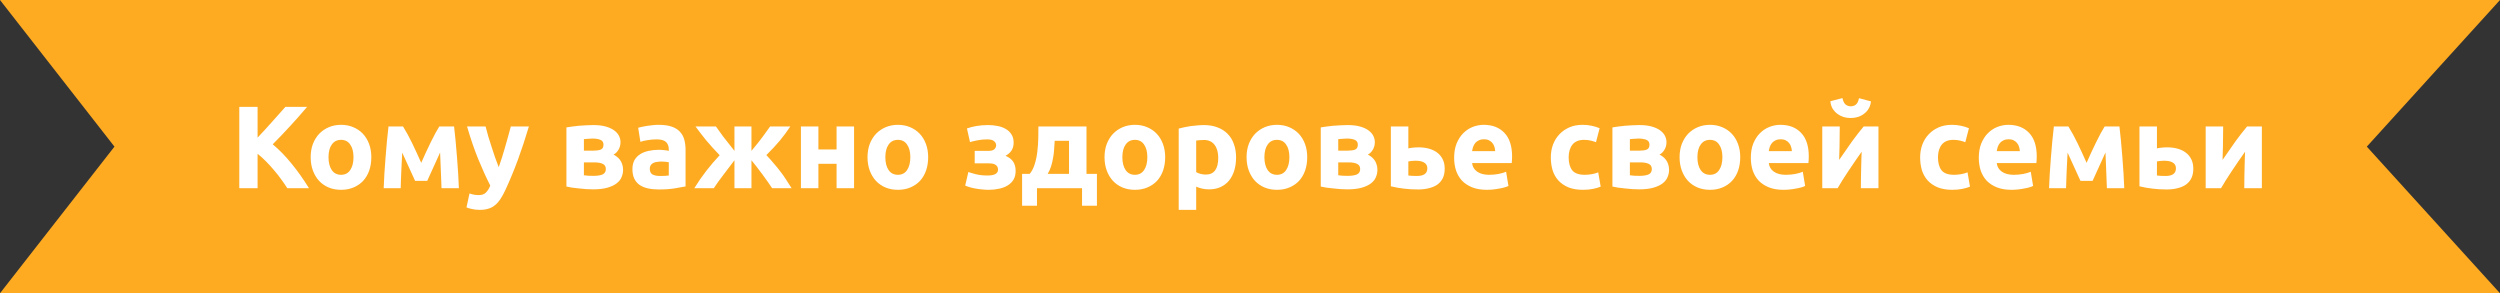
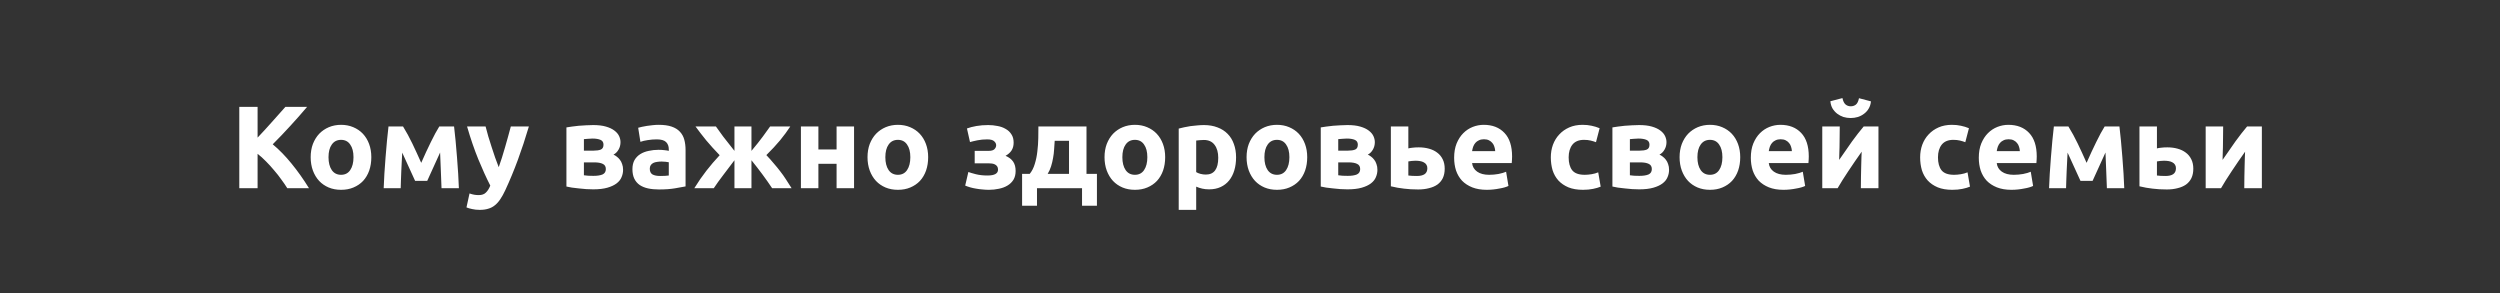
<svg xmlns="http://www.w3.org/2000/svg" width="1023" height="120" viewBox="0 0 1023 120" fill="none">
  <rect x="0" y="0" width="1023" height="120" fill="#333333" stroke="none" />
-   <path d="M0 0H1023L968.5 60L1023 120H0L46.837 60L0 0Z" fill="#FEAB22" />
  <path d="M117.55 77C116.878 75.912 116.078 74.744 115.15 73.496C114.254 72.216 113.262 70.952 112.174 69.704C111.118 68.424 110.014 67.208 108.862 66.056C107.71 64.872 106.558 63.832 105.406 62.936V77H97.918V43.736H105.406V56.312C107.358 54.264 109.31 52.136 111.262 49.928C113.246 47.688 115.086 45.624 116.782 43.736H125.662C123.39 46.424 121.102 49.016 118.798 51.512C116.526 54.008 114.126 56.52 111.598 59.048C114.254 61.256 116.814 63.88 119.278 66.92C121.774 69.96 124.158 73.32 126.43 77H117.55ZM151.945 64.328C151.945 66.312 151.657 68.136 151.081 69.8C150.505 71.432 149.673 72.84 148.585 74.024C147.497 75.176 146.185 76.072 144.649 76.712C143.145 77.352 141.449 77.672 139.561 77.672C137.705 77.672 136.009 77.352 134.473 76.712C132.969 76.072 131.673 75.176 130.585 74.024C129.497 72.84 128.649 71.432 128.041 69.8C127.433 68.136 127.129 66.312 127.129 64.328C127.129 62.344 127.433 60.536 128.041 58.904C128.681 57.272 129.545 55.88 130.633 54.728C131.753 53.576 133.065 52.68 134.569 52.04C136.105 51.4 137.769 51.08 139.561 51.08C141.385 51.08 143.049 51.4 144.553 52.04C146.089 52.68 147.401 53.576 148.489 54.728C149.577 55.88 150.425 57.272 151.033 58.904C151.641 60.536 151.945 62.344 151.945 64.328ZM144.649 64.328C144.649 62.12 144.201 60.392 143.305 59.144C142.441 57.864 141.193 57.224 139.561 57.224C137.929 57.224 136.665 57.864 135.769 59.144C134.873 60.392 134.425 62.12 134.425 64.328C134.425 66.536 134.873 68.296 135.769 69.608C136.665 70.888 137.929 71.528 139.561 71.528C141.193 71.528 142.441 70.888 143.305 69.608C144.201 68.296 144.649 66.536 144.649 64.328ZM164.589 62.456C164.525 63.576 164.461 64.792 164.397 66.104C164.333 67.416 164.269 68.744 164.205 70.088C164.173 71.4 164.125 72.664 164.061 73.88C164.029 75.064 163.997 76.104 163.965 77H157.005C157.069 75.24 157.165 73.256 157.293 71.048C157.453 68.84 157.613 66.6 157.773 64.328C157.965 62.024 158.157 59.784 158.349 57.608C158.573 55.432 158.781 53.48 158.973 51.752H164.925C166.301 53.992 167.565 56.312 168.717 58.712C169.869 61.112 171.085 63.752 172.365 66.632C173.709 63.56 175.021 60.728 176.301 58.136C177.581 55.512 178.733 53.384 179.757 51.752H185.805C186.029 53.48 186.237 55.432 186.429 57.608C186.653 59.784 186.845 62.024 187.005 64.328C187.197 66.6 187.357 68.84 187.485 71.048C187.613 73.256 187.709 75.24 187.773 77H180.669C180.605 74.504 180.509 72.024 180.381 69.56C180.285 67.096 180.189 64.712 180.093 62.408L174.813 74.024H169.869L164.589 62.456ZM216.417 51.752C214.977 56.616 213.473 61.176 211.905 65.432C210.337 69.688 208.625 73.816 206.769 77.816C206.097 79.256 205.425 80.472 204.753 81.464C204.081 82.488 203.345 83.32 202.545 83.96C201.745 84.632 200.833 85.112 199.809 85.4C198.817 85.72 197.649 85.88 196.305 85.88C195.185 85.88 194.145 85.768 193.185 85.544C192.257 85.352 191.489 85.128 190.881 84.872L192.129 79.16C192.865 79.416 193.521 79.592 194.097 79.688C194.673 79.784 195.281 79.832 195.921 79.832C197.201 79.832 198.177 79.48 198.849 78.776C199.553 78.104 200.145 77.16 200.625 75.944C198.993 72.744 197.361 69.16 195.729 65.192C194.097 61.192 192.561 56.712 191.121 51.752H198.705C199.025 53 199.393 54.36 199.809 55.832C200.257 57.272 200.721 58.744 201.201 60.248C201.681 61.72 202.161 63.16 202.641 64.568C203.153 65.976 203.633 67.256 204.081 68.408C204.497 67.256 204.929 65.976 205.377 64.568C205.825 63.16 206.257 61.72 206.673 60.248C207.121 58.744 207.537 57.272 207.921 55.832C208.337 54.36 208.705 53 209.025 51.752H216.417ZM238.934 71.72C239.382 71.784 239.974 71.848 240.71 71.912C241.478 71.944 242.182 71.96 242.822 71.96C244.422 71.96 245.67 71.768 246.566 71.384C247.462 70.968 247.91 70.232 247.91 69.176C247.91 68.152 247.494 67.448 246.662 67.064C245.862 66.648 244.678 66.44 243.11 66.44H238.934V71.72ZM242.966 61.64C244.15 61.64 245.11 61.496 245.846 61.208C246.582 60.888 246.95 60.216 246.95 59.192C246.95 58.232 246.534 57.576 245.702 57.224C244.87 56.872 243.782 56.696 242.438 56.696C241.99 56.696 241.398 56.728 240.662 56.792C239.958 56.824 239.382 56.872 238.934 56.936V61.64H242.966ZM242.726 77.48C241.83 77.48 240.87 77.448 239.846 77.384C238.822 77.32 237.814 77.224 236.822 77.096C235.83 77 234.886 76.888 233.99 76.76C233.126 76.6 232.39 76.456 231.782 76.328V52.136C232.39 52.008 233.126 51.896 233.99 51.8C234.886 51.672 235.83 51.56 236.822 51.464C237.814 51.368 238.822 51.304 239.846 51.272C240.87 51.208 241.83 51.176 242.726 51.176C244.806 51.176 246.55 51.384 247.958 51.8C249.398 52.216 250.55 52.76 251.414 53.432C252.31 54.104 252.95 54.856 253.334 55.688C253.718 56.52 253.91 57.352 253.91 58.184C253.91 59.304 253.638 60.328 253.094 61.256C252.55 62.184 251.862 62.856 251.03 63.272C251.478 63.464 251.926 63.736 252.374 64.088C252.854 64.44 253.286 64.872 253.67 65.384C254.054 65.864 254.358 66.456 254.582 67.16C254.838 67.832 254.966 68.616 254.966 69.512C254.966 70.536 254.758 71.528 254.342 72.488C253.958 73.448 253.286 74.296 252.326 75.032C251.366 75.768 250.102 76.36 248.534 76.808C246.966 77.256 245.03 77.48 242.726 77.48ZM270.117 72.008C270.821 72.008 271.493 71.992 272.133 71.96C272.773 71.928 273.285 71.88 273.669 71.816V66.392C273.381 66.328 272.949 66.264 272.373 66.2C271.797 66.136 271.269 66.104 270.789 66.104C270.117 66.104 269.477 66.152 268.869 66.248C268.293 66.312 267.781 66.456 267.333 66.68C266.885 66.904 266.533 67.208 266.277 67.592C266.021 67.976 265.893 68.456 265.893 69.032C265.893 70.152 266.261 70.936 266.997 71.384C267.765 71.8 268.805 72.008 270.117 72.008ZM269.541 51.08C271.653 51.08 273.413 51.32 274.821 51.8C276.229 52.28 277.349 52.968 278.181 53.864C279.045 54.76 279.653 55.848 280.005 57.128C280.357 58.408 280.533 59.832 280.533 61.4V76.28C279.509 76.504 278.085 76.76 276.261 77.048C274.437 77.368 272.229 77.528 269.637 77.528C268.005 77.528 266.517 77.384 265.173 77.096C263.861 76.808 262.725 76.344 261.765 75.704C260.805 75.032 260.069 74.168 259.557 73.112C259.045 72.056 258.789 70.76 258.789 69.224C258.789 67.752 259.077 66.504 259.653 65.48C260.261 64.456 261.061 63.64 262.053 63.032C263.045 62.424 264.181 61.992 265.461 61.736C266.741 61.448 268.069 61.304 269.445 61.304C270.373 61.304 271.189 61.352 271.893 61.448C272.629 61.512 273.221 61.608 273.669 61.736V61.064C273.669 59.848 273.301 58.872 272.565 58.136C271.829 57.4 270.549 57.032 268.725 57.032C267.509 57.032 266.309 57.128 265.125 57.32C263.941 57.48 262.917 57.72 262.053 58.04L261.141 52.28C261.557 52.152 262.069 52.024 262.677 51.896C263.317 51.736 264.005 51.608 264.741 51.512C265.477 51.384 266.245 51.288 267.045 51.224C267.877 51.128 268.709 51.08 269.541 51.08ZM284.121 77C285.721 74.408 287.369 72.024 289.065 69.848C290.761 67.672 292.569 65.56 294.489 63.512C292.473 61.432 290.633 59.4 288.969 57.416C287.337 55.4 285.881 53.512 284.601 51.752H292.953C293.785 52.936 294.777 54.312 295.929 55.88C297.113 57.416 298.649 59.368 300.537 61.736V51.752H307.497V61.736C309.449 59.4 311.001 57.448 312.153 55.88C313.305 54.28 314.297 52.904 315.129 51.752H323.385C322.201 53.576 320.809 55.464 319.209 57.416C317.609 59.336 315.737 61.352 313.593 63.464C314.745 64.68 315.769 65.832 316.665 66.92C317.593 67.976 318.457 69.032 319.257 70.088C320.089 71.144 320.873 72.248 321.609 73.4C322.345 74.52 323.113 75.72 323.913 77H315.945C313.545 73.384 310.729 69.576 307.497 65.576V77H300.537V65.576C298.905 67.752 297.353 69.8 295.881 71.72C294.409 73.64 293.145 75.4 292.089 77H284.121ZM349.479 77H342.327V67.016H334.887V77H327.735V51.752H334.887V61.16H342.327V51.752H349.479V77ZM379.804 64.328C379.804 66.312 379.516 68.136 378.94 69.8C378.364 71.432 377.532 72.84 376.444 74.024C375.356 75.176 374.044 76.072 372.508 76.712C371.004 77.352 369.308 77.672 367.42 77.672C365.564 77.672 363.868 77.352 362.332 76.712C360.828 76.072 359.532 75.176 358.444 74.024C357.356 72.84 356.508 71.432 355.9 69.8C355.292 68.136 354.988 66.312 354.988 64.328C354.988 62.344 355.292 60.536 355.9 58.904C356.54 57.272 357.404 55.88 358.492 54.728C359.612 53.576 360.924 52.68 362.428 52.04C363.964 51.4 365.628 51.08 367.42 51.08C369.244 51.08 370.908 51.4 372.412 52.04C373.948 52.68 375.26 53.576 376.348 54.728C377.436 55.88 378.284 57.272 378.892 58.904C379.5 60.536 379.804 62.344 379.804 64.328ZM372.508 64.328C372.508 62.12 372.06 60.392 371.164 59.144C370.3 57.864 369.052 57.224 367.42 57.224C365.788 57.224 364.524 57.864 363.628 59.144C362.732 60.392 362.284 62.12 362.284 64.328C362.284 66.536 362.732 68.296 363.628 69.608C364.524 70.888 365.788 71.528 367.42 71.528C369.052 71.528 370.3 70.888 371.164 69.608C372.06 68.296 372.508 66.536 372.508 64.328ZM395.676 52.568C396.796 52.152 398.092 51.816 399.564 51.56C401.036 51.304 402.636 51.176 404.364 51.176C405.676 51.176 406.956 51.304 408.204 51.56C409.452 51.784 410.556 52.184 411.516 52.76C412.508 53.304 413.292 54.04 413.868 54.968C414.476 55.864 414.78 57 414.78 58.376C414.78 59.624 414.492 60.696 413.916 61.592C413.34 62.456 412.524 63.176 411.468 63.752C412.876 64.36 413.916 65.16 414.588 66.152C415.26 67.144 415.596 68.408 415.596 69.944C415.596 71.384 415.292 72.6 414.684 73.592C414.076 74.552 413.26 75.336 412.236 75.944C411.212 76.552 410.044 76.984 408.732 77.24C407.42 77.528 406.06 77.672 404.652 77.672C403.82 77.672 402.956 77.624 402.06 77.528C401.164 77.464 400.284 77.352 399.42 77.192C398.588 77.064 397.788 76.888 397.02 76.664C396.252 76.44 395.564 76.2 394.956 75.944L396.252 70.376C396.924 70.632 397.948 70.936 399.324 71.288C400.732 71.64 402.316 71.816 404.076 71.816C406.956 71.816 408.396 71.016 408.396 69.416C408.396 68.872 408.284 68.44 408.06 68.12C407.836 67.768 407.532 67.496 407.148 67.304C406.796 67.112 406.38 66.984 405.9 66.92C405.42 66.856 404.94 66.824 404.46 66.824H398.844V61.736H404.508C405.66 61.736 406.46 61.512 406.908 61.064C407.388 60.584 407.628 60.04 407.628 59.432C407.628 58.824 407.356 58.28 406.812 57.8C406.3 57.288 405.34 57.032 403.932 57.032C402.524 57.032 401.196 57.16 399.948 57.416C398.7 57.672 397.692 57.912 396.924 58.136L395.676 52.568ZM418.241 71.144H421.361C422.257 70.056 422.945 68.712 423.425 67.112C423.937 65.48 424.289 63.768 424.481 61.976C424.705 60.152 424.833 58.344 424.865 56.552C424.897 54.76 424.913 53.16 424.913 51.752H444.593V71.144H448.865V84.2H442.769V77H424.337V84.2H418.241V71.144ZM437.441 71.144V57.608H431.585C431.521 58.728 431.441 59.896 431.345 61.112C431.281 62.296 431.137 63.48 430.913 64.664C430.721 65.816 430.449 66.952 430.097 68.072C429.745 69.192 429.281 70.216 428.705 71.144H437.441ZM476.789 64.328C476.789 66.312 476.501 68.136 475.925 69.8C475.349 71.432 474.517 72.84 473.429 74.024C472.341 75.176 471.029 76.072 469.493 76.712C467.989 77.352 466.293 77.672 464.405 77.672C462.549 77.672 460.853 77.352 459.317 76.712C457.813 76.072 456.517 75.176 455.429 74.024C454.341 72.84 453.493 71.432 452.885 69.8C452.277 68.136 451.973 66.312 451.973 64.328C451.973 62.344 452.277 60.536 452.885 58.904C453.525 57.272 454.389 55.88 455.477 54.728C456.597 53.576 457.909 52.68 459.413 52.04C460.949 51.4 462.613 51.08 464.405 51.08C466.229 51.08 467.893 51.4 469.397 52.04C470.933 52.68 472.245 53.576 473.333 54.728C474.421 55.88 475.269 57.272 475.877 58.904C476.485 60.536 476.789 62.344 476.789 64.328ZM469.493 64.328C469.493 62.12 469.045 60.392 468.149 59.144C467.285 57.864 466.037 57.224 464.405 57.224C462.773 57.224 461.509 57.864 460.613 59.144C459.717 60.392 459.269 62.12 459.269 64.328C459.269 66.536 459.717 68.296 460.613 69.608C461.509 70.888 462.773 71.528 464.405 71.528C466.037 71.528 467.285 70.888 468.149 69.608C469.045 68.296 469.493 66.536 469.493 64.328ZM498.505 64.568C498.505 62.36 498.009 60.6 497.017 59.288C496.025 57.944 494.553 57.272 492.601 57.272C491.961 57.272 491.369 57.304 490.825 57.368C490.281 57.4 489.833 57.448 489.481 57.512V70.424C489.929 70.712 490.505 70.952 491.209 71.144C491.945 71.336 492.681 71.432 493.417 71.432C496.809 71.432 498.505 69.144 498.505 64.568ZM505.801 64.376C505.801 66.328 505.561 68.104 505.081 69.704C504.601 71.304 503.897 72.68 502.969 73.832C502.041 74.984 500.889 75.88 499.513 76.52C498.137 77.16 496.553 77.48 494.761 77.48C493.769 77.48 492.841 77.384 491.977 77.192C491.113 77 490.281 76.728 489.481 76.376V85.88H482.329V52.616C482.969 52.424 483.705 52.248 484.537 52.088C485.369 51.896 486.233 51.736 487.129 51.608C488.057 51.48 488.985 51.384 489.913 51.32C490.873 51.224 491.785 51.176 492.649 51.176C494.729 51.176 496.585 51.496 498.217 52.136C499.849 52.744 501.225 53.624 502.345 54.776C503.465 55.896 504.313 57.272 504.889 58.904C505.497 60.536 505.801 62.36 505.801 64.376ZM534.914 64.328C534.914 66.312 534.626 68.136 534.05 69.8C533.474 71.432 532.642 72.84 531.554 74.024C530.466 75.176 529.154 76.072 527.618 76.712C526.114 77.352 524.418 77.672 522.53 77.672C520.674 77.672 518.978 77.352 517.442 76.712C515.938 76.072 514.642 75.176 513.554 74.024C512.466 72.84 511.618 71.432 511.01 69.8C510.402 68.136 510.098 66.312 510.098 64.328C510.098 62.344 510.402 60.536 511.01 58.904C511.65 57.272 512.514 55.88 513.602 54.728C514.722 53.576 516.034 52.68 517.538 52.04C519.074 51.4 520.738 51.08 522.53 51.08C524.354 51.08 526.018 51.4 527.522 52.04C529.058 52.68 530.37 53.576 531.458 54.728C532.546 55.88 533.394 57.272 534.002 58.904C534.61 60.536 534.914 62.344 534.914 64.328ZM527.618 64.328C527.618 62.12 527.17 60.392 526.274 59.144C525.41 57.864 524.162 57.224 522.53 57.224C520.898 57.224 519.634 57.864 518.738 59.144C517.842 60.392 517.394 62.12 517.394 64.328C517.394 66.536 517.842 68.296 518.738 69.608C519.634 70.888 520.898 71.528 522.53 71.528C524.162 71.528 525.41 70.888 526.274 69.608C527.17 68.296 527.618 66.536 527.618 64.328ZM547.606 71.72C548.054 71.784 548.646 71.848 549.382 71.912C550.15 71.944 550.854 71.96 551.494 71.96C553.094 71.96 554.342 71.768 555.238 71.384C556.134 70.968 556.582 70.232 556.582 69.176C556.582 68.152 556.166 67.448 555.334 67.064C554.534 66.648 553.35 66.44 551.782 66.44H547.606V71.72ZM551.638 61.64C552.822 61.64 553.782 61.496 554.518 61.208C555.254 60.888 555.622 60.216 555.622 59.192C555.622 58.232 555.206 57.576 554.374 57.224C553.542 56.872 552.454 56.696 551.11 56.696C550.662 56.696 550.07 56.728 549.334 56.792C548.63 56.824 548.054 56.872 547.606 56.936V61.64H551.638ZM551.398 77.48C550.502 77.48 549.542 77.448 548.518 77.384C547.494 77.32 546.486 77.224 545.494 77.096C544.502 77 543.558 76.888 542.662 76.76C541.798 76.6 541.062 76.456 540.454 76.328V52.136C541.062 52.008 541.798 51.896 542.662 51.8C543.558 51.672 544.502 51.56 545.494 51.464C546.486 51.368 547.494 51.304 548.518 51.272C549.542 51.208 550.502 51.176 551.398 51.176C553.478 51.176 555.222 51.384 556.63 51.8C558.07 52.216 559.222 52.76 560.086 53.432C560.982 54.104 561.622 54.856 562.006 55.688C562.39 56.52 562.582 57.352 562.582 58.184C562.582 59.304 562.31 60.328 561.766 61.256C561.222 62.184 560.534 62.856 559.702 63.272C560.15 63.464 560.598 63.736 561.046 64.088C561.526 64.44 561.958 64.872 562.342 65.384C562.726 65.864 563.03 66.456 563.254 67.16C563.51 67.832 563.638 68.616 563.638 69.512C563.638 70.536 563.43 71.528 563.014 72.488C562.63 73.448 561.958 74.296 560.998 75.032C560.038 75.768 558.774 76.36 557.206 76.808C555.638 77.256 553.702 77.48 551.398 77.48ZM579.845 72.008C581.157 72.008 582.181 71.768 582.917 71.288C583.685 70.776 584.069 69.96 584.069 68.84C584.069 68.264 583.941 67.784 583.685 67.4C583.429 66.984 583.077 66.664 582.629 66.44C582.181 66.184 581.653 66.008 581.045 65.912C580.469 65.816 579.845 65.768 579.173 65.768C578.693 65.768 578.165 65.8 577.589 65.864C577.013 65.928 576.581 65.992 576.293 66.056V71.816C576.677 71.88 577.189 71.928 577.829 71.96C578.469 71.992 579.141 72.008 579.845 72.008ZM576.293 60.728C576.741 60.6 577.317 60.504 578.021 60.44C578.757 60.344 579.589 60.296 580.517 60.296C582.021 60.296 583.413 60.472 584.693 60.824C586.005 61.176 587.141 61.72 588.101 62.456C589.061 63.16 589.813 64.072 590.357 65.192C590.901 66.28 591.173 67.56 591.173 69.032C591.173 70.504 590.917 71.784 590.405 72.872C589.893 73.928 589.157 74.808 588.197 75.512C587.237 76.184 586.085 76.68 584.741 77C583.429 77.352 581.957 77.528 580.325 77.528C578.213 77.528 576.277 77.416 574.517 77.192C572.757 77 570.965 76.68 569.141 76.232V51.752H576.293V60.728ZM595.035 64.568C595.035 62.328 595.371 60.376 596.043 58.712C596.747 57.016 597.659 55.608 598.779 54.488C599.899 53.368 601.179 52.52 602.619 51.944C604.091 51.368 605.595 51.08 607.131 51.08C610.715 51.08 613.547 52.184 615.627 54.392C617.707 56.568 618.747 59.784 618.747 64.04C618.747 64.456 618.731 64.92 618.699 65.432C618.667 65.912 618.635 66.344 618.603 66.728H602.379C602.539 68.2 603.227 69.368 604.443 70.232C605.659 71.096 607.291 71.528 609.339 71.528C610.651 71.528 611.931 71.416 613.179 71.192C614.459 70.936 615.499 70.632 616.299 70.28L617.259 76.088C616.875 76.28 616.363 76.472 615.723 76.664C615.083 76.856 614.363 77.016 613.563 77.144C612.795 77.304 611.963 77.432 611.067 77.528C610.171 77.624 609.275 77.672 608.379 77.672C606.107 77.672 604.123 77.336 602.427 76.664C600.763 75.992 599.371 75.08 598.251 73.928C597.163 72.744 596.347 71.352 595.803 69.752C595.291 68.152 595.035 66.424 595.035 64.568ZM611.835 61.832C611.803 61.224 611.691 60.632 611.499 60.056C611.339 59.48 611.067 58.968 610.683 58.52C610.331 58.072 609.867 57.704 609.291 57.416C608.747 57.128 608.059 56.984 607.227 56.984C606.427 56.984 605.739 57.128 605.163 57.416C604.587 57.672 604.107 58.024 603.723 58.472C603.339 58.92 603.035 59.448 602.811 60.056C602.619 60.632 602.475 61.224 602.379 61.832H611.835ZM634.598 64.376C634.598 62.552 634.886 60.84 635.462 59.24C636.07 57.608 636.934 56.2 638.054 55.016C639.174 53.8 640.534 52.84 642.134 52.136C643.734 51.432 645.558 51.08 647.606 51.08C648.95 51.08 650.182 51.208 651.302 51.464C652.422 51.688 653.51 52.024 654.566 52.472L653.078 58.184C652.406 57.928 651.67 57.704 650.87 57.512C650.07 57.32 649.174 57.224 648.182 57.224C646.07 57.224 644.486 57.88 643.43 59.192C642.406 60.504 641.894 62.232 641.894 64.376C641.894 66.648 642.374 68.408 643.334 69.656C644.326 70.904 646.038 71.528 648.47 71.528C649.334 71.528 650.262 71.448 651.254 71.288C652.246 71.128 653.158 70.872 653.99 70.52L654.998 76.376C654.166 76.728 653.126 77.032 651.878 77.288C650.63 77.544 649.254 77.672 647.75 77.672C645.446 77.672 643.462 77.336 641.798 76.664C640.134 75.96 638.758 75.016 637.67 73.832C636.614 72.648 635.83 71.256 635.318 69.656C634.838 68.024 634.598 66.264 634.598 64.376ZM666.95 71.72C667.398 71.784 667.99 71.848 668.726 71.912C669.494 71.944 670.198 71.96 670.838 71.96C672.438 71.96 673.686 71.768 674.582 71.384C675.478 70.968 675.926 70.232 675.926 69.176C675.926 68.152 675.51 67.448 674.678 67.064C673.878 66.648 672.694 66.44 671.126 66.44H666.95V71.72ZM670.982 61.64C672.166 61.64 673.126 61.496 673.862 61.208C674.598 60.888 674.966 60.216 674.966 59.192C674.966 58.232 674.55 57.576 673.718 57.224C672.886 56.872 671.798 56.696 670.454 56.696C670.006 56.696 669.414 56.728 668.678 56.792C667.974 56.824 667.398 56.872 666.95 56.936V61.64H670.982ZM670.742 77.48C669.846 77.48 668.886 77.448 667.862 77.384C666.838 77.32 665.83 77.224 664.838 77.096C663.846 77 662.902 76.888 662.006 76.76C661.142 76.6 660.406 76.456 659.798 76.328V52.136C660.406 52.008 661.142 51.896 662.006 51.8C662.902 51.672 663.846 51.56 664.838 51.464C665.83 51.368 666.838 51.304 667.862 51.272C668.886 51.208 669.846 51.176 670.742 51.176C672.822 51.176 674.566 51.384 675.974 51.8C677.414 52.216 678.566 52.76 679.43 53.432C680.326 54.104 680.966 54.856 681.35 55.688C681.734 56.52 681.926 57.352 681.926 58.184C681.926 59.304 681.654 60.328 681.109 61.256C680.566 62.184 679.878 62.856 679.046 63.272C679.494 63.464 679.942 63.736 680.39 64.088C680.87 64.44 681.302 64.872 681.686 65.384C682.07 65.864 682.374 66.456 682.598 67.16C682.854 67.832 682.982 68.616 682.982 69.512C682.982 70.536 682.774 71.528 682.358 72.488C681.974 73.448 681.302 74.296 680.342 75.032C679.382 75.768 678.118 76.36 676.55 76.808C674.982 77.256 673.046 77.48 670.742 77.48ZM712.101 64.328C712.101 66.312 711.813 68.136 711.237 69.8C710.661 71.432 709.829 72.84 708.741 74.024C707.653 75.176 706.341 76.072 704.805 76.712C703.301 77.352 701.605 77.672 699.717 77.672C697.861 77.672 696.165 77.352 694.629 76.712C693.125 76.072 691.829 75.176 690.741 74.024C689.653 72.84 688.805 71.432 688.197 69.8C687.589 68.136 687.285 66.312 687.285 64.328C687.285 62.344 687.589 60.536 688.197 58.904C688.837 57.272 689.701 55.88 690.789 54.728C691.909 53.576 693.221 52.68 694.725 52.04C696.261 51.4 697.925 51.08 699.717 51.08C701.541 51.08 703.205 51.4 704.709 52.04C706.245 52.68 707.557 53.576 708.645 54.728C709.733 55.88 710.581 57.272 711.189 58.904C711.797 60.536 712.101 62.344 712.101 64.328ZM704.805 64.328C704.805 62.12 704.357 60.392 703.461 59.144C702.597 57.864 701.349 57.224 699.717 57.224C698.085 57.224 696.821 57.864 695.925 59.144C695.029 60.392 694.581 62.12 694.581 64.328C694.581 66.536 695.029 68.296 695.925 69.608C696.821 70.888 698.085 71.528 699.717 71.528C701.349 71.528 702.597 70.888 703.461 69.608C704.357 68.296 704.805 66.536 704.805 64.328ZM716.441 64.568C716.441 62.328 716.777 60.376 717.449 58.712C718.153 57.016 719.065 55.608 720.185 54.488C721.305 53.368 722.585 52.52 724.025 51.944C725.497 51.368 727.001 51.08 728.537 51.08C732.121 51.08 734.953 52.184 737.033 54.392C739.113 56.568 740.153 59.784 740.153 64.04C740.153 64.456 740.137 64.92 740.105 65.432C740.073 65.912 740.041 66.344 740.009 66.728H723.785C723.945 68.2 724.633 69.368 725.849 70.232C727.065 71.096 728.697 71.528 730.745 71.528C732.057 71.528 733.337 71.416 734.585 71.192C735.865 70.936 736.905 70.632 737.705 70.28L738.665 76.088C738.281 76.28 737.769 76.472 737.129 76.664C736.489 76.856 735.769 77.016 734.969 77.144C734.201 77.304 733.369 77.432 732.473 77.528C731.577 77.624 730.681 77.672 729.785 77.672C727.513 77.672 725.529 77.336 723.833 76.664C722.169 75.992 720.777 75.08 719.657 73.928C718.569 72.744 717.753 71.352 717.209 69.752C716.697 68.152 716.441 66.424 716.441 64.568ZM733.241 61.832C733.209 61.224 733.097 60.632 732.905 60.056C732.745 59.48 732.473 58.968 732.089 58.52C731.737 58.072 731.273 57.704 730.697 57.416C730.153 57.128 729.465 56.984 728.633 56.984C727.833 56.984 727.145 57.128 726.569 57.416C725.993 57.672 725.513 58.024 725.129 58.472C724.745 58.92 724.441 59.448 724.217 60.056C724.025 60.632 723.881 61.224 723.785 61.832H733.241ZM768.665 51.752V77H761.465C761.465 75.4 761.481 73.816 761.513 72.248C761.545 70.648 761.577 69.176 761.609 67.832C761.641 66.488 761.673 65.32 761.705 64.328C761.769 63.304 761.801 62.552 761.801 62.072C760.873 63.384 759.945 64.712 759.017 66.056C758.089 67.4 757.193 68.728 756.329 70.04C755.497 71.32 754.697 72.552 753.929 73.736C753.193 74.92 752.537 76.008 751.961 77H745.673V51.752H752.825C752.825 53.352 752.809 54.888 752.777 56.36C752.777 57.8 752.761 59.112 752.729 60.296C752.697 61.48 752.665 62.52 752.633 63.416C752.601 64.28 752.585 64.952 752.585 65.432C754.505 62.616 756.265 60.088 757.865 57.848C759.497 55.608 761.081 53.576 762.617 51.752H768.665ZM757.289 48.296C756.265 48.296 755.273 48.152 754.312 47.864C753.385 47.544 752.537 47.096 751.769 46.52C751.001 45.912 750.361 45.192 749.849 44.36C749.369 43.496 749.081 42.52 748.985 41.432L753.929 40.136C754.185 41.352 754.601 42.216 755.177 42.728C755.785 43.24 756.489 43.496 757.289 43.496C758.121 43.496 758.825 43.272 759.401 42.824C760.009 42.344 760.441 41.464 760.697 40.184L765.593 41.48C765.497 42.568 765.193 43.544 764.681 44.408C764.201 45.24 763.577 45.944 762.809 46.52C762.073 47.096 761.225 47.544 760.265 47.864C759.305 48.152 758.313 48.296 757.289 48.296ZM785.723 64.376C785.723 62.552 786.011 60.84 786.587 59.24C787.195 57.608 788.059 56.2 789.179 55.016C790.299 53.8 791.659 52.84 793.259 52.136C794.859 51.432 796.683 51.08 798.731 51.08C800.075 51.08 801.307 51.208 802.427 51.464C803.547 51.688 804.635 52.024 805.691 52.472L804.203 58.184C803.531 57.928 802.795 57.704 801.995 57.512C801.195 57.32 800.299 57.224 799.307 57.224C797.195 57.224 795.611 57.88 794.555 59.192C793.531 60.504 793.019 62.232 793.019 64.376C793.019 66.648 793.499 68.408 794.459 69.656C795.451 70.904 797.163 71.528 799.595 71.528C800.459 71.528 801.387 71.448 802.379 71.288C803.371 71.128 804.283 70.872 805.115 70.52L806.123 76.376C805.291 76.728 804.251 77.032 803.003 77.288C801.755 77.544 800.379 77.672 798.875 77.672C796.571 77.672 794.587 77.336 792.923 76.664C791.259 75.96 789.883 75.016 788.795 73.832C787.739 72.648 786.955 71.256 786.443 69.656C785.963 68.024 785.723 66.264 785.723 64.376ZM809.723 64.568C809.723 62.328 810.059 60.376 810.73 58.712C811.435 57.016 812.347 55.608 813.467 54.488C814.587 53.368 815.867 52.52 817.307 51.944C818.779 51.368 820.283 51.08 821.819 51.08C825.403 51.08 828.235 52.184 830.315 54.392C832.395 56.568 833.435 59.784 833.435 64.04C833.435 64.456 833.419 64.92 833.387 65.432C833.355 65.912 833.323 66.344 833.291 66.728H817.067C817.227 68.2 817.915 69.368 819.131 70.232C820.347 71.096 821.979 71.528 824.027 71.528C825.339 71.528 826.619 71.416 827.867 71.192C829.147 70.936 830.187 70.632 830.987 70.28L831.947 76.088C831.563 76.28 831.051 76.472 830.411 76.664C829.771 76.856 829.051 77.016 828.251 77.144C827.483 77.304 826.651 77.432 825.755 77.528C824.859 77.624 823.963 77.672 823.067 77.672C820.795 77.672 818.811 77.336 817.115 76.664C815.451 75.992 814.059 75.08 812.939 73.928C811.851 72.744 811.035 71.352 810.491 69.752C809.979 68.152 809.723 66.424 809.723 64.568ZM826.523 61.832C826.491 61.224 826.379 60.632 826.187 60.056C826.027 59.48 825.755 58.968 825.371 58.52C825.019 58.072 824.555 57.704 823.979 57.416C823.435 57.128 822.747 56.984 821.915 56.984C821.115 56.984 820.427 57.128 819.851 57.416C819.275 57.672 818.795 58.024 818.411 58.472C818.027 58.92 817.723 59.448 817.499 60.056C817.307 60.632 817.163 61.224 817.067 61.832H826.523ZM846.058 62.456C845.994 63.576 845.93 64.792 845.866 66.104C845.802 67.416 845.738 68.744 845.674 70.088C845.642 71.4 845.594 72.664 845.53 73.88C845.498 75.064 845.466 76.104 845.434 77H838.474C838.538 75.24 838.634 73.256 838.762 71.048C838.922 68.84 839.082 66.6 839.242 64.328C839.434 62.024 839.626 59.784 839.818 57.608C840.042 55.432 840.25 53.48 840.442 51.752H846.394C847.77 53.992 849.034 56.312 850.186 58.712C851.338 61.112 852.554 63.752 853.834 66.632C855.178 63.56 856.49 60.728 857.77 58.136C859.05 55.512 860.202 53.384 861.226 51.752H867.274C867.498 53.48 867.706 55.432 867.898 57.608C868.122 59.784 868.314 62.024 868.474 64.328C868.666 66.6 868.826 68.84 868.954 71.048C869.082 73.256 869.178 75.24 869.242 77H862.138C862.074 74.504 861.978 72.024 861.85 69.56C861.754 67.096 861.658 64.712 861.562 62.408L856.282 74.024H851.338L846.058 62.456ZM886.173 72.008C887.485 72.008 888.509 71.768 889.245 71.288C890.013 70.776 890.397 69.96 890.397 68.84C890.397 68.264 890.269 67.784 890.013 67.4C889.757 66.984 889.405 66.664 888.957 66.44C888.509 66.184 887.981 66.008 887.373 65.912C886.797 65.816 886.173 65.768 885.501 65.768C885.021 65.768 884.493 65.8 883.917 65.864C883.341 65.928 882.909 65.992 882.621 66.056V71.816C883.005 71.88 883.517 71.928 884.157 71.96C884.797 71.992 885.469 72.008 886.173 72.008ZM882.621 60.728C883.069 60.6 883.645 60.504 884.349 60.44C885.085 60.344 885.917 60.296 886.845 60.296C888.349 60.296 889.741 60.472 891.021 60.824C892.333 61.176 893.469 61.72 894.429 62.456C895.389 63.16 896.141 64.072 896.685 65.192C897.229 66.28 897.501 67.56 897.501 69.032C897.501 70.504 897.245 71.784 896.733 72.872C896.221 73.928 895.485 74.808 894.525 75.512C893.565 76.184 892.413 76.68 891.069 77C889.757 77.352 888.285 77.528 886.653 77.528C884.541 77.528 882.605 77.416 880.845 77.192C879.085 77 877.293 76.68 875.469 76.232V51.752H882.621V60.728ZM925.555 51.752V77H918.355C918.355 75.4 918.371 73.816 918.403 72.248C918.435 70.648 918.467 69.176 918.499 67.832C918.531 66.488 918.563 65.32 918.595 64.328C918.659 63.304 918.691 62.552 918.691 62.072C917.763 63.384 916.835 64.712 915.907 66.056C914.979 67.4 914.083 68.728 913.219 70.04C912.387 71.32 911.587 72.552 910.819 73.736C910.083 74.92 909.427 76.008 908.851 77H902.563V51.752H909.715C909.715 53.352 909.699 54.888 909.667 56.36C909.667 57.8 909.651 59.112 909.619 60.296C909.587 61.48 909.555 62.52 909.523 63.416C909.491 64.28 909.475 64.952 909.475 65.432C911.395 62.616 913.155 60.088 914.755 57.848C916.387 55.608 917.971 53.576 919.507 51.752H925.555Z" fill="white" />
</svg>